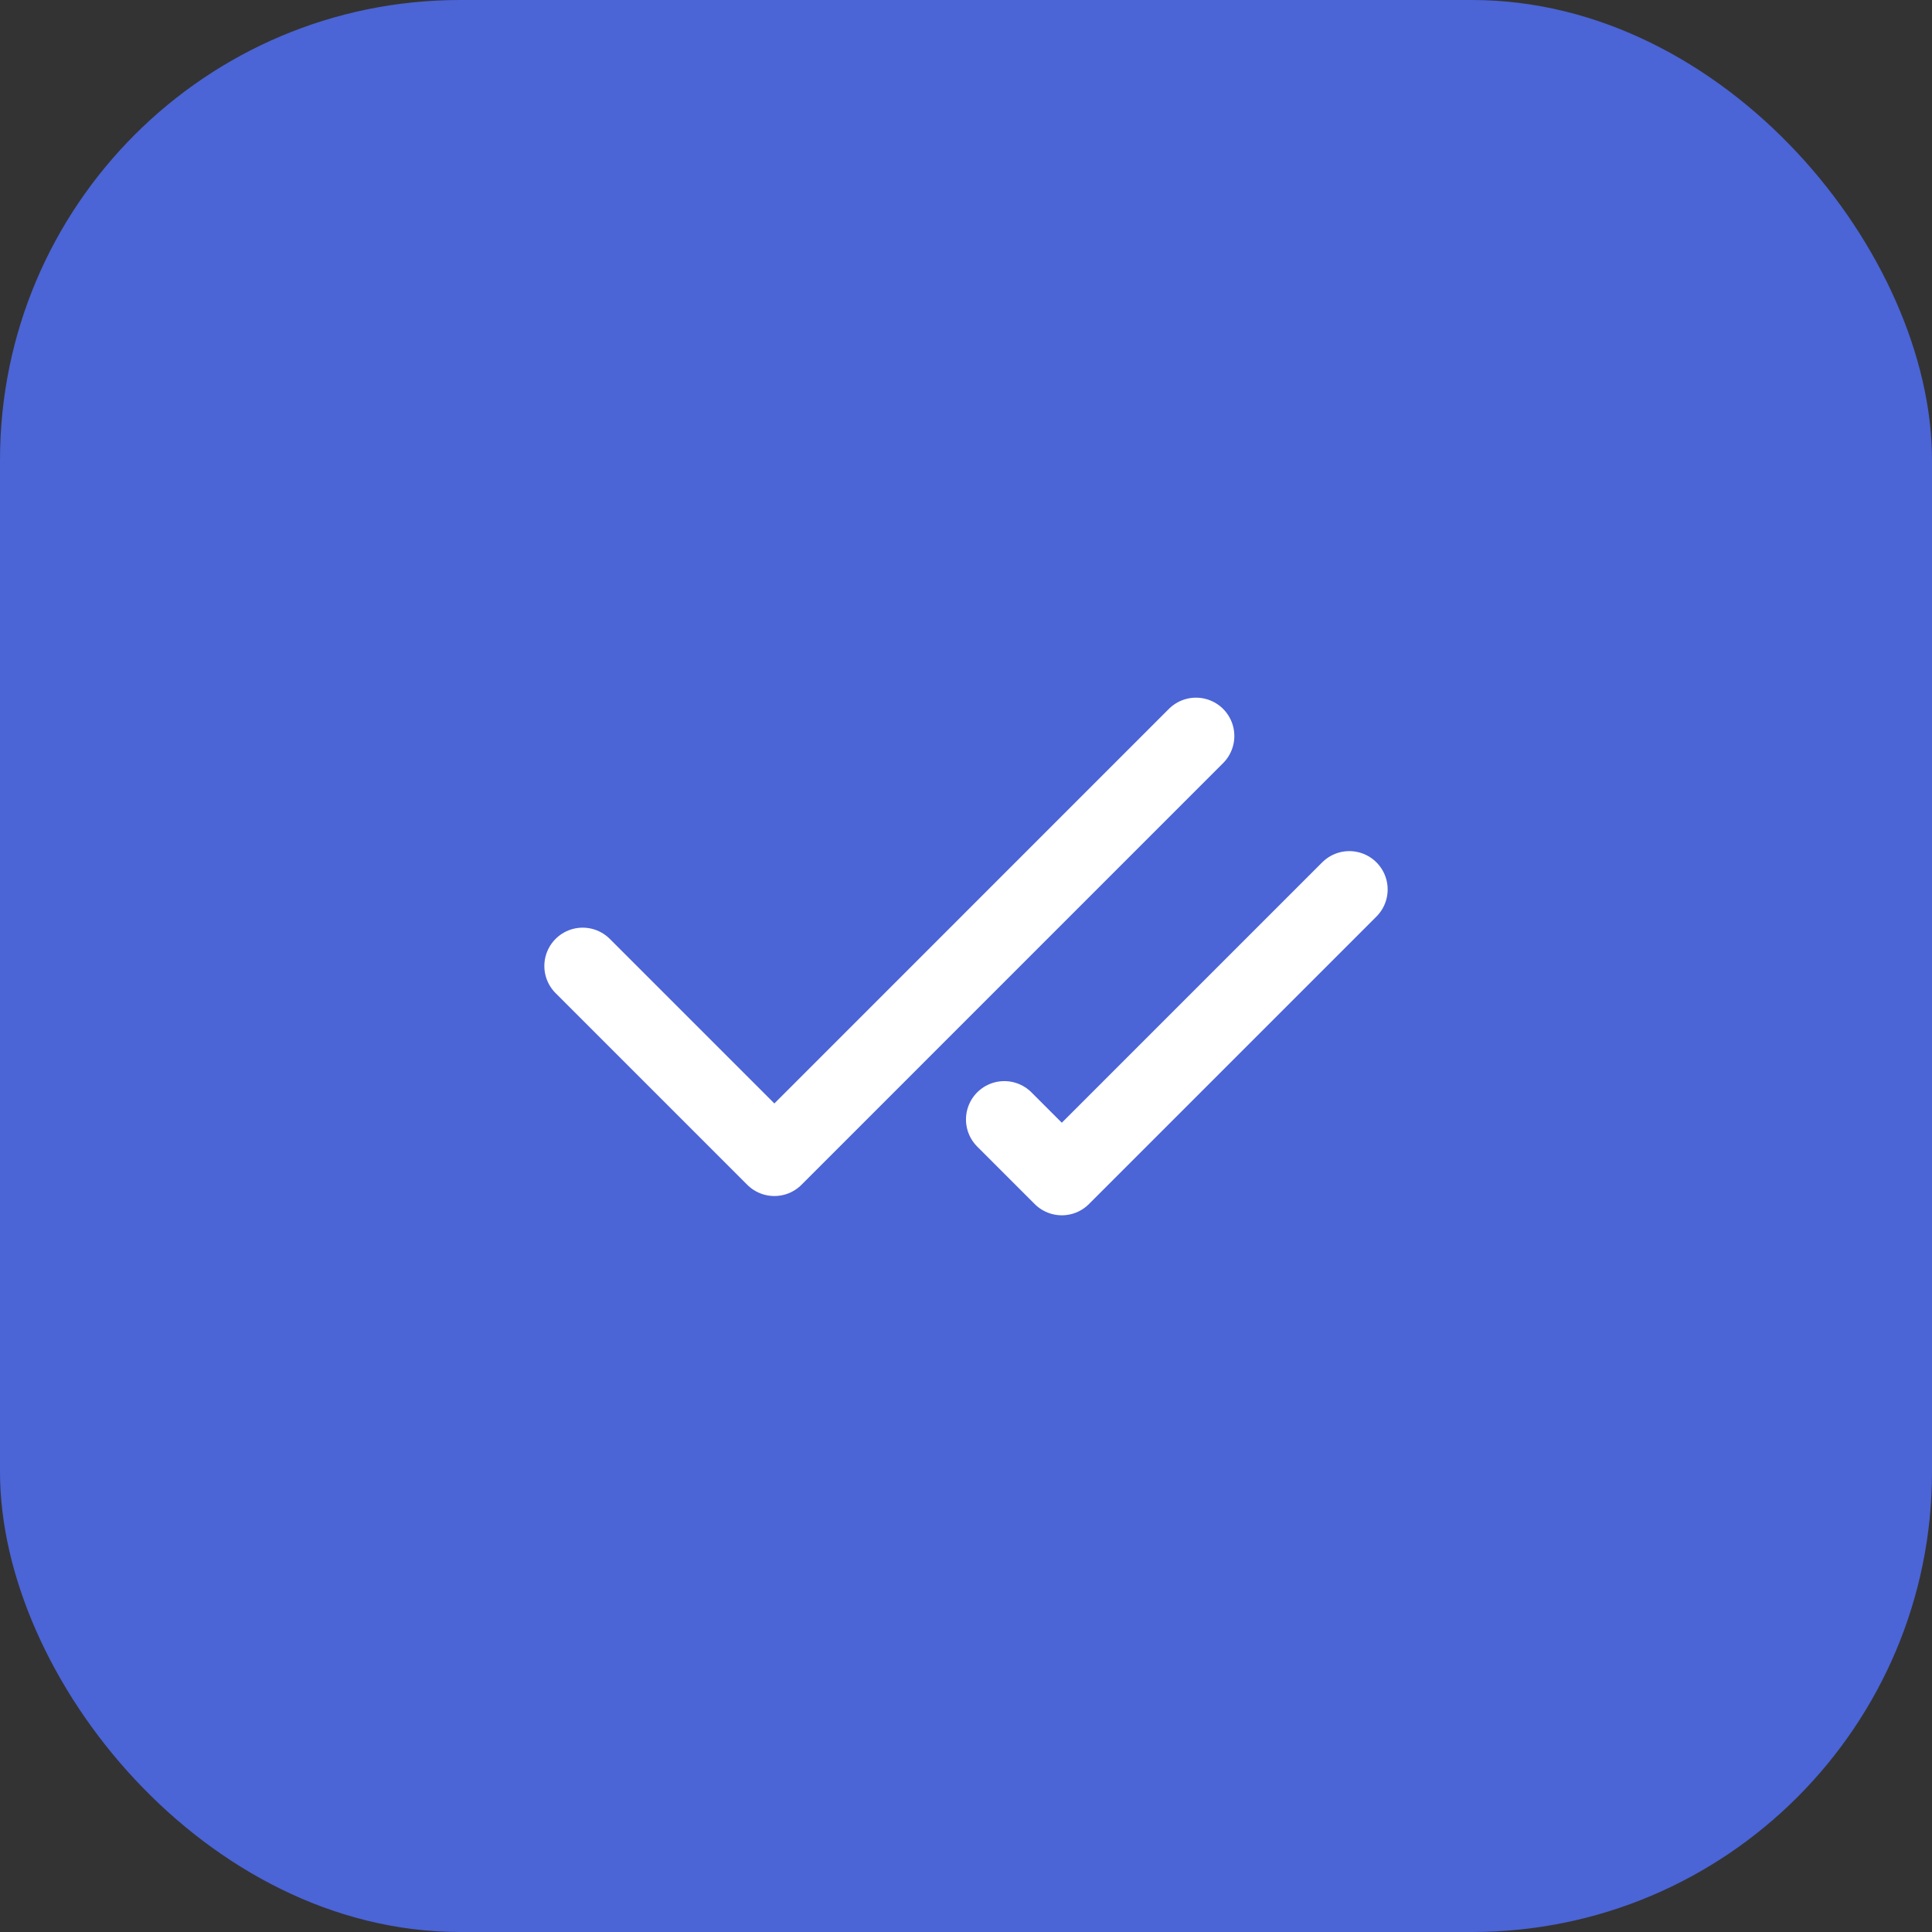
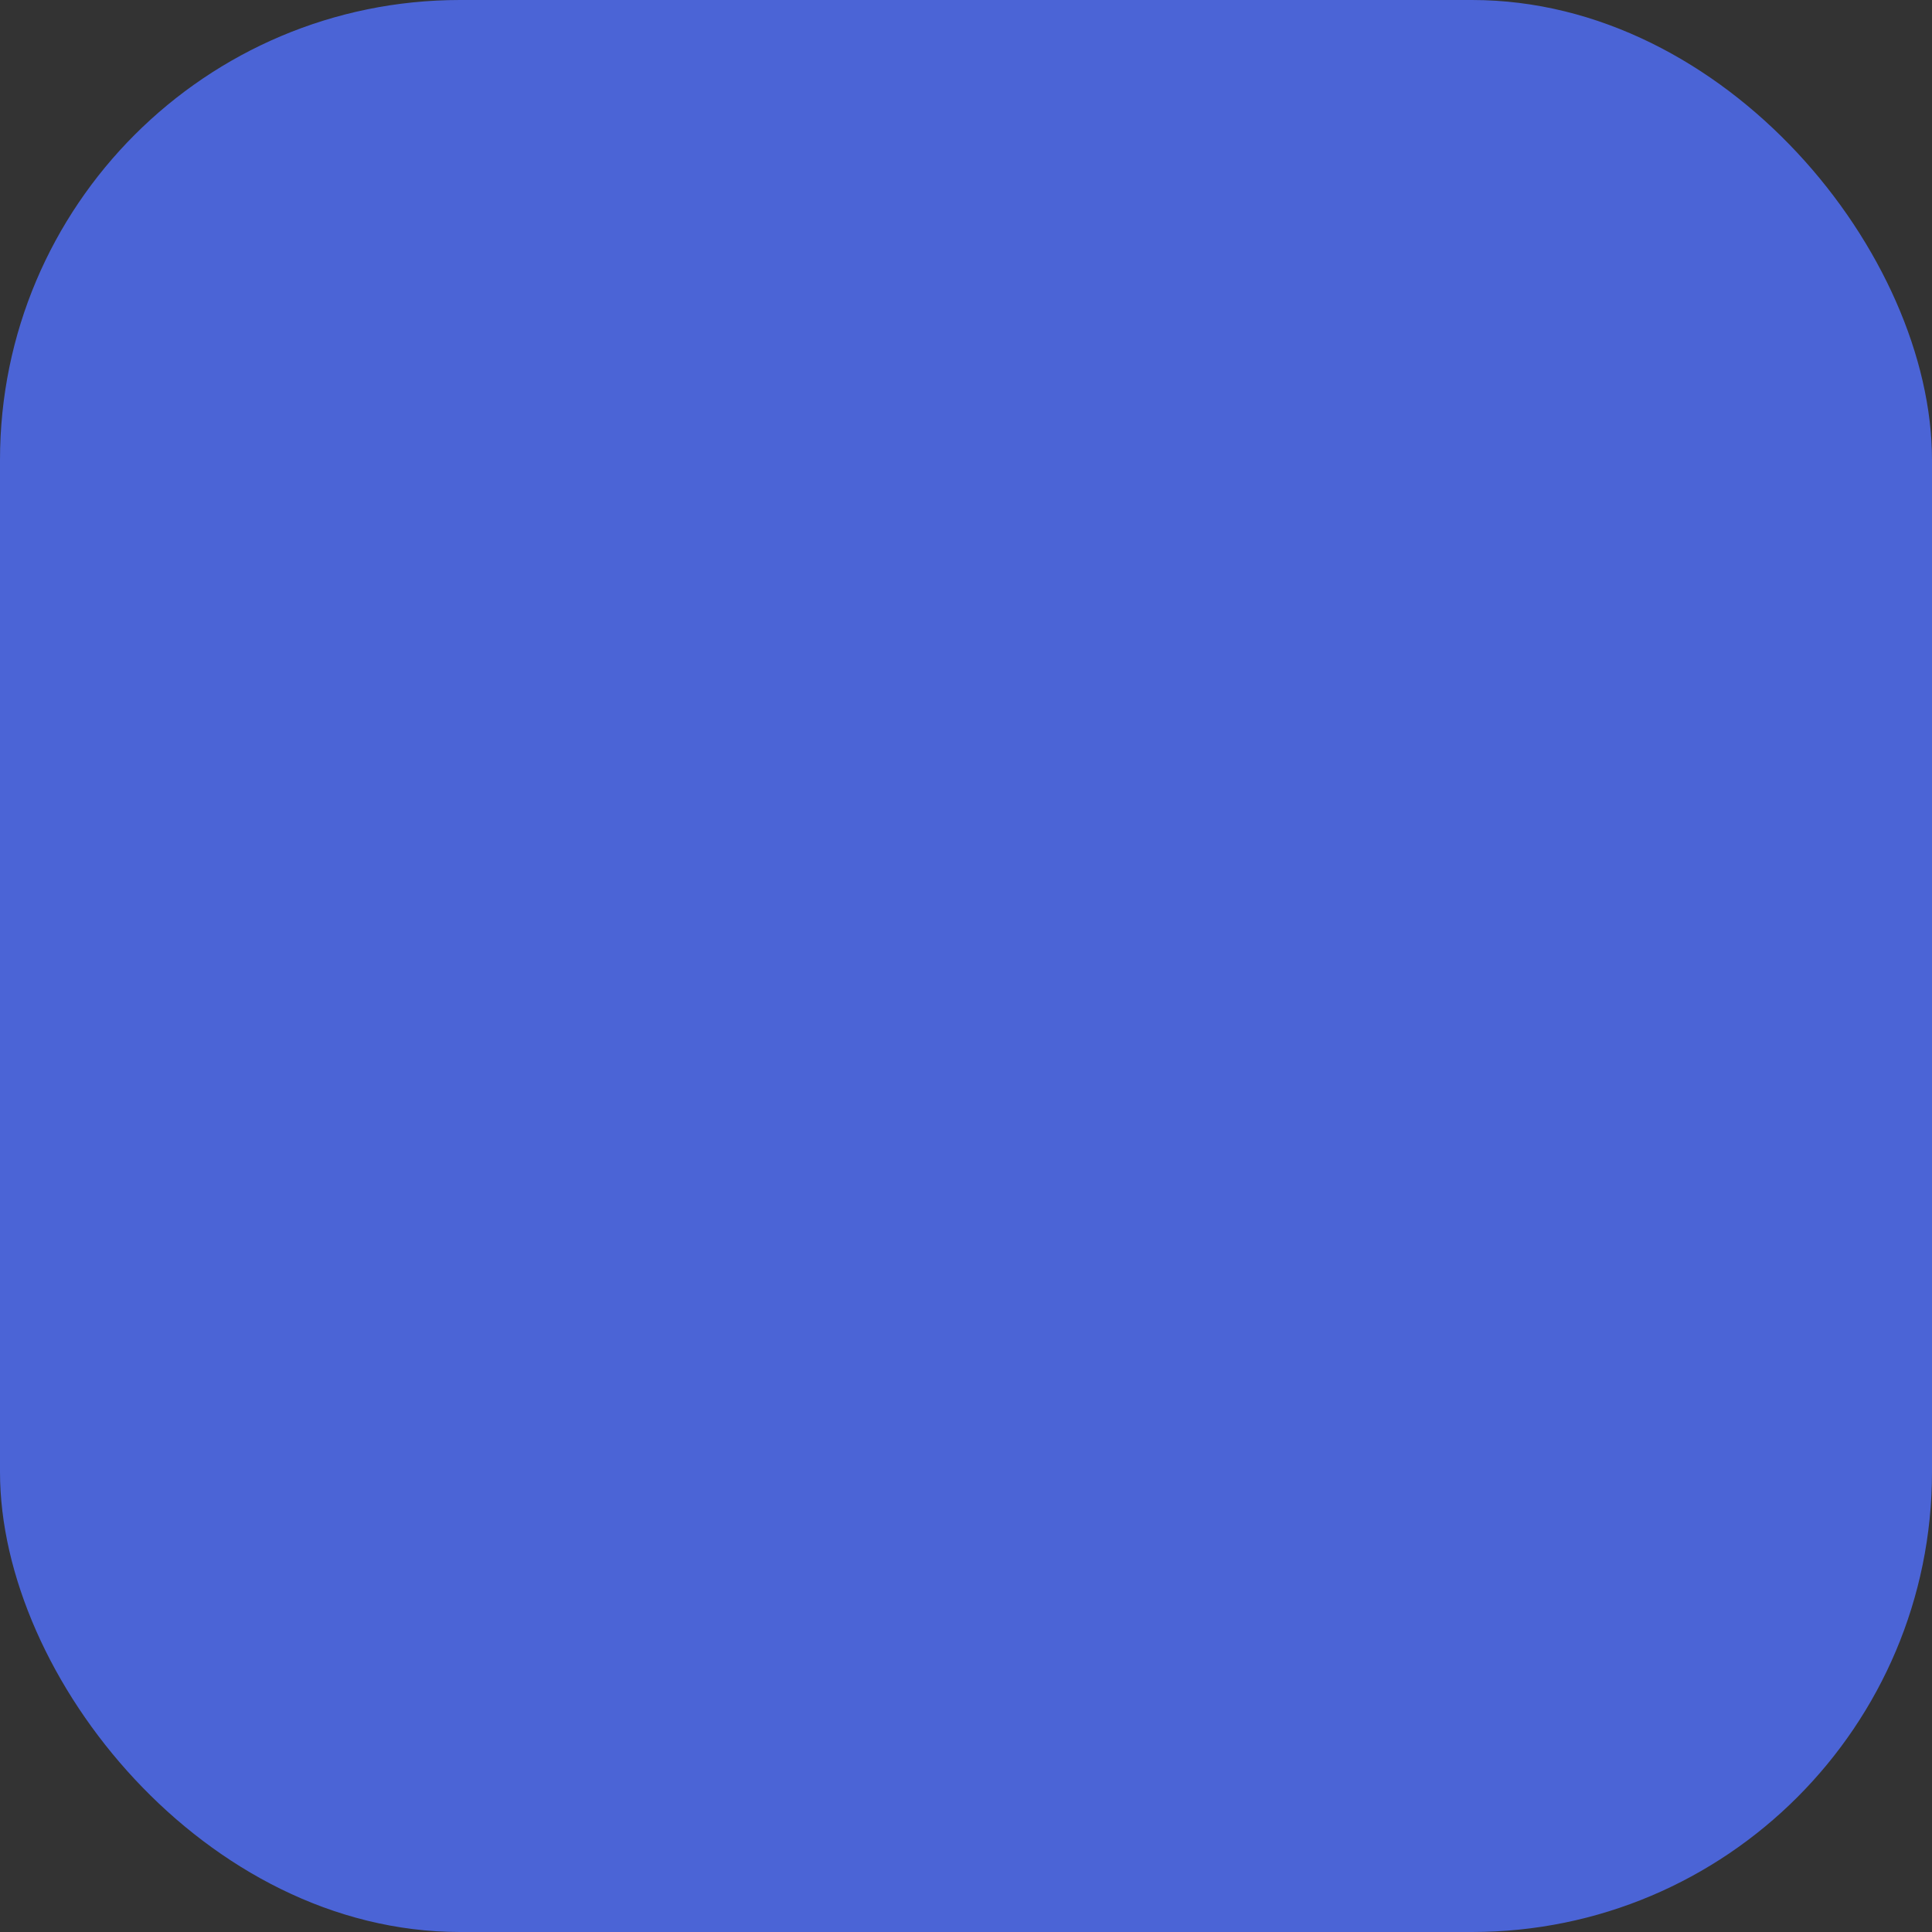
<svg xmlns="http://www.w3.org/2000/svg" width="42" height="42" viewBox="0 0 42 42" fill="none">
  <rect x="0" y="0" width="42" height="42" fill="#333333" stroke="none" />
  <rect opacity="0.8" width="42" height="42" rx="10" fill="#5271FF" />
-   <path d="M26 16L16.834 25.167L12.667 21" stroke="white" stroke-width="1.667" stroke-linecap="round" stroke-linejoin="round" />
-   <path d="M29.333 19.336L23.083 25.586L21.833 24.336" stroke="white" stroke-width="1.667" stroke-linecap="round" stroke-linejoin="round" />
</svg>